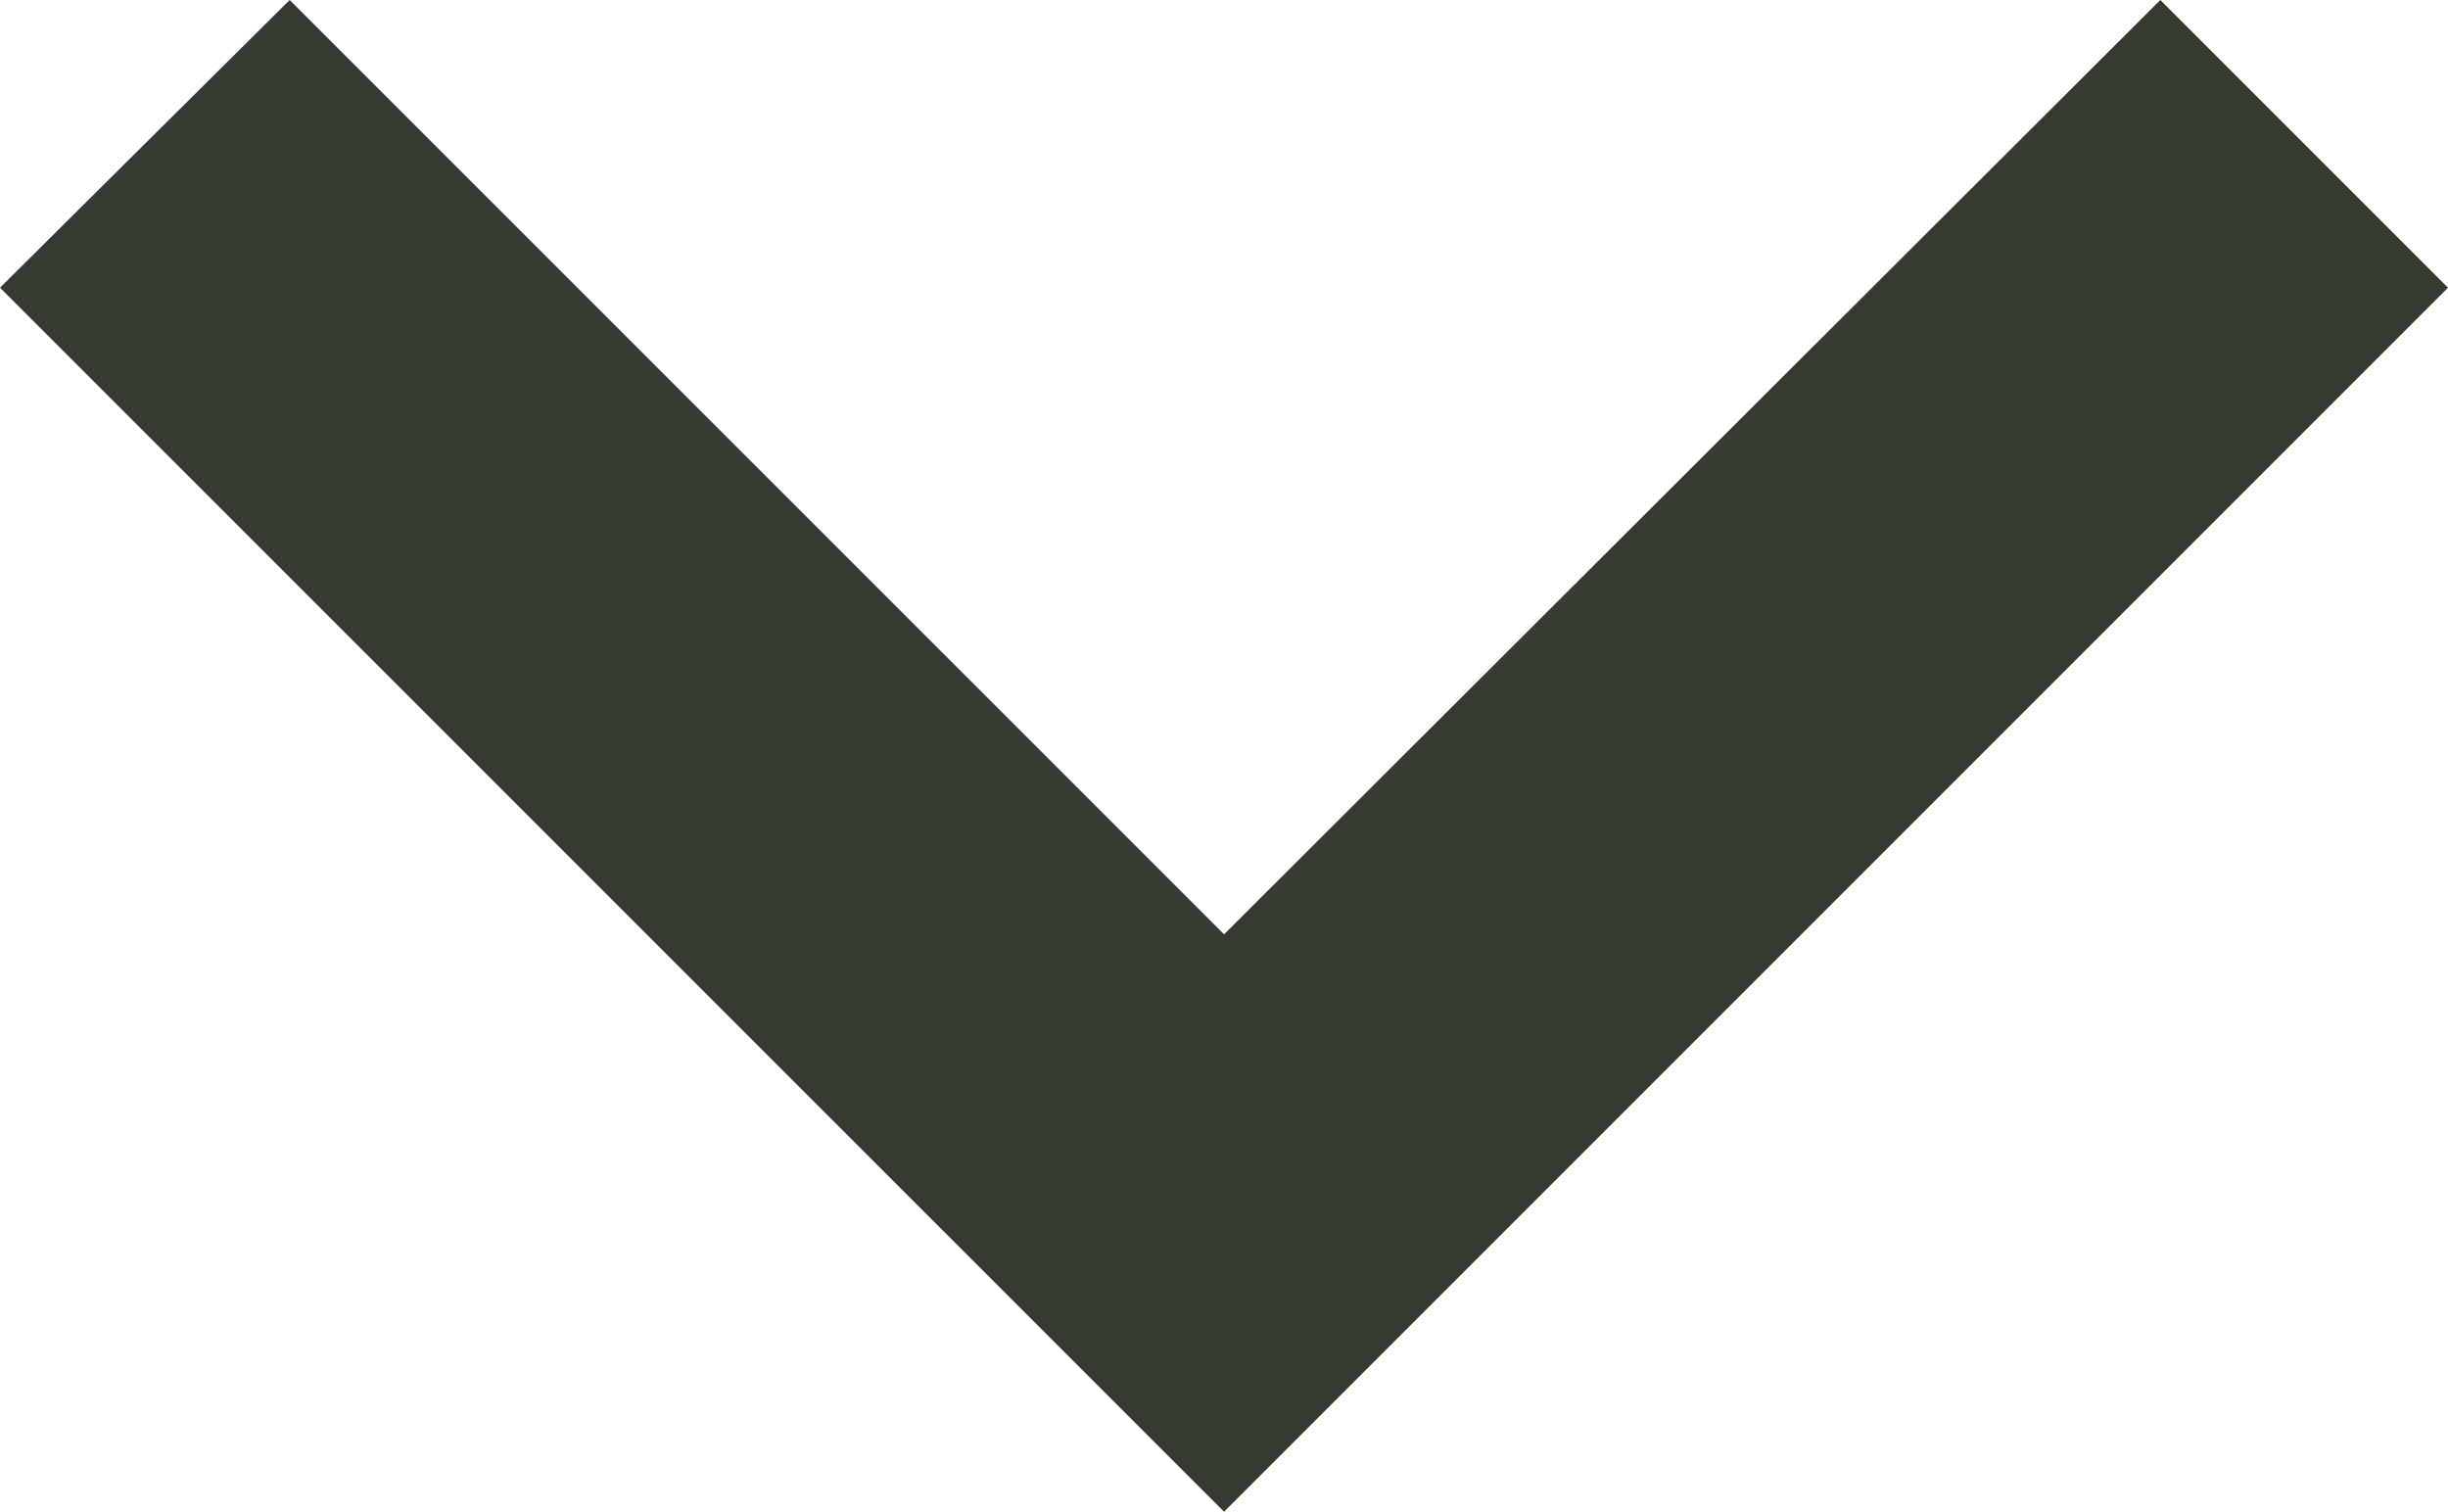
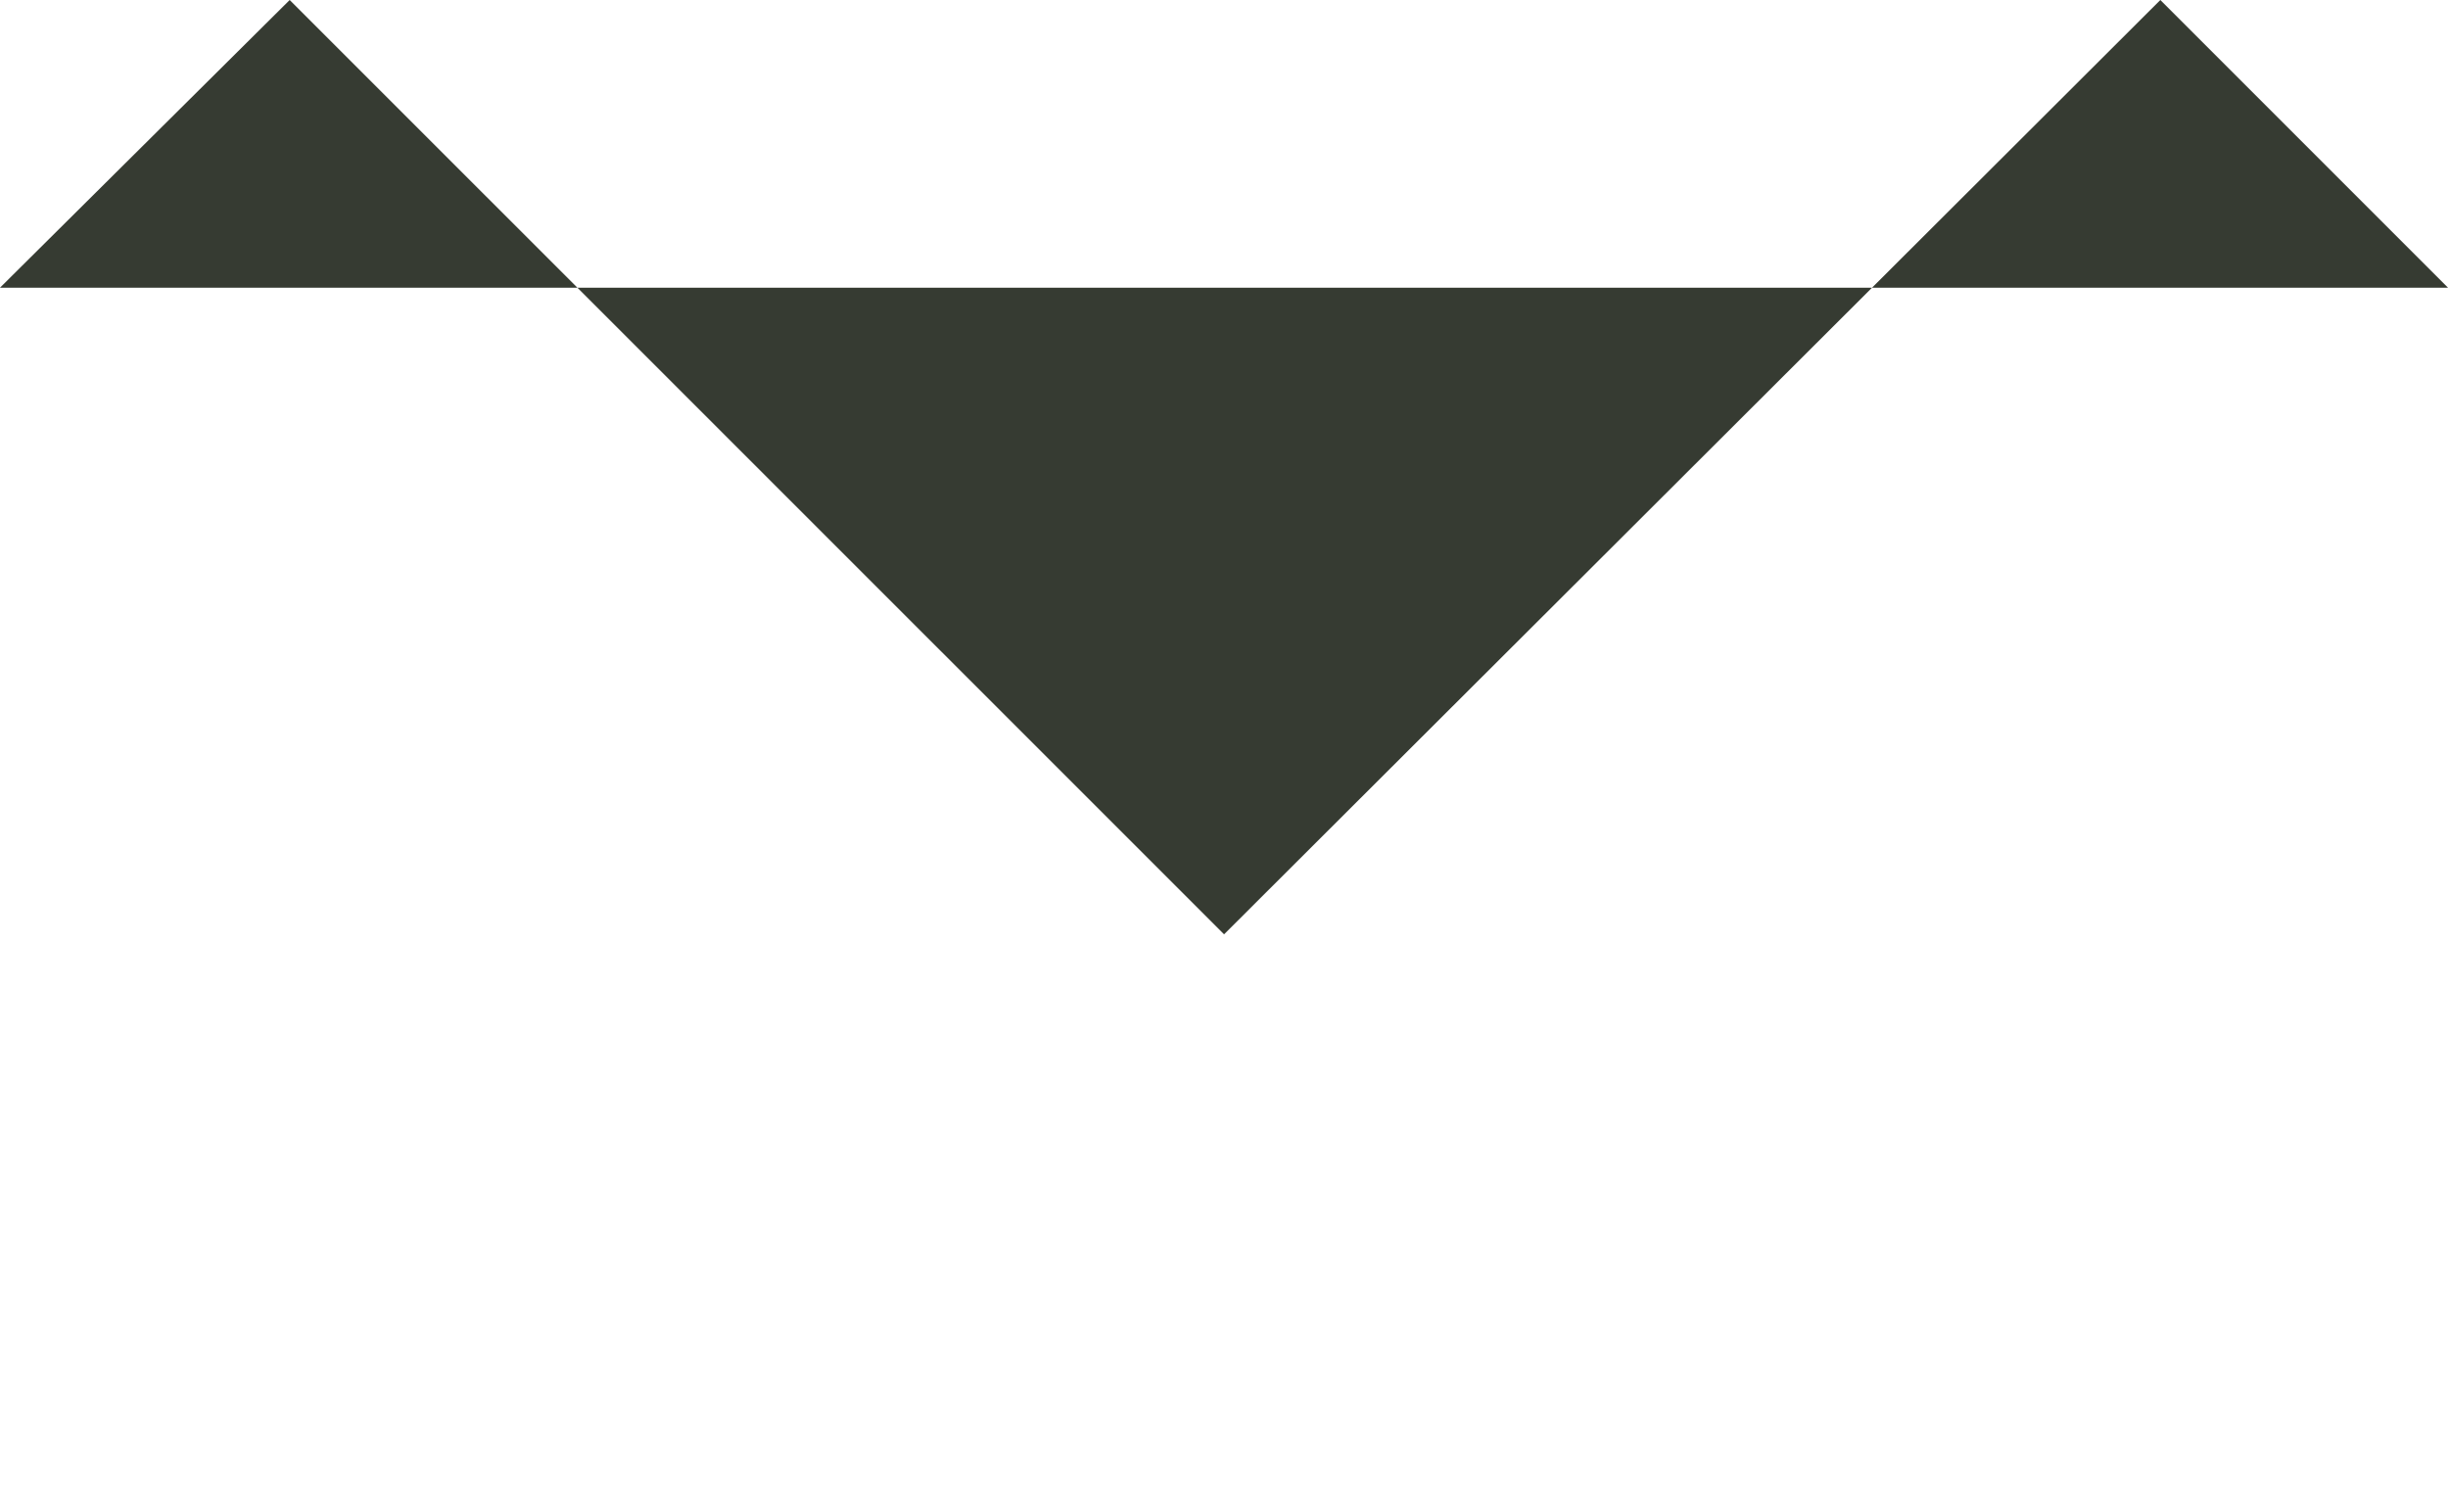
<svg xmlns="http://www.w3.org/2000/svg" width="18.245" height="11.266" viewBox="0 0 18.245 11.266">
-   <path id="chevron-right_2_" data-name="chevron-right (2)" d="M0,16.086,6.963,9.122,0,2.144,2.144,0l9.122,9.122L2.144,18.245Z" transform="translate(18.245) rotate(90)" fill="#363b32" />
+   <path id="chevron-right_2_" data-name="chevron-right (2)" d="M0,16.086,6.963,9.122,0,2.144,2.144,0L2.144,18.245Z" transform="translate(18.245) rotate(90)" fill="#363b32" />
</svg>